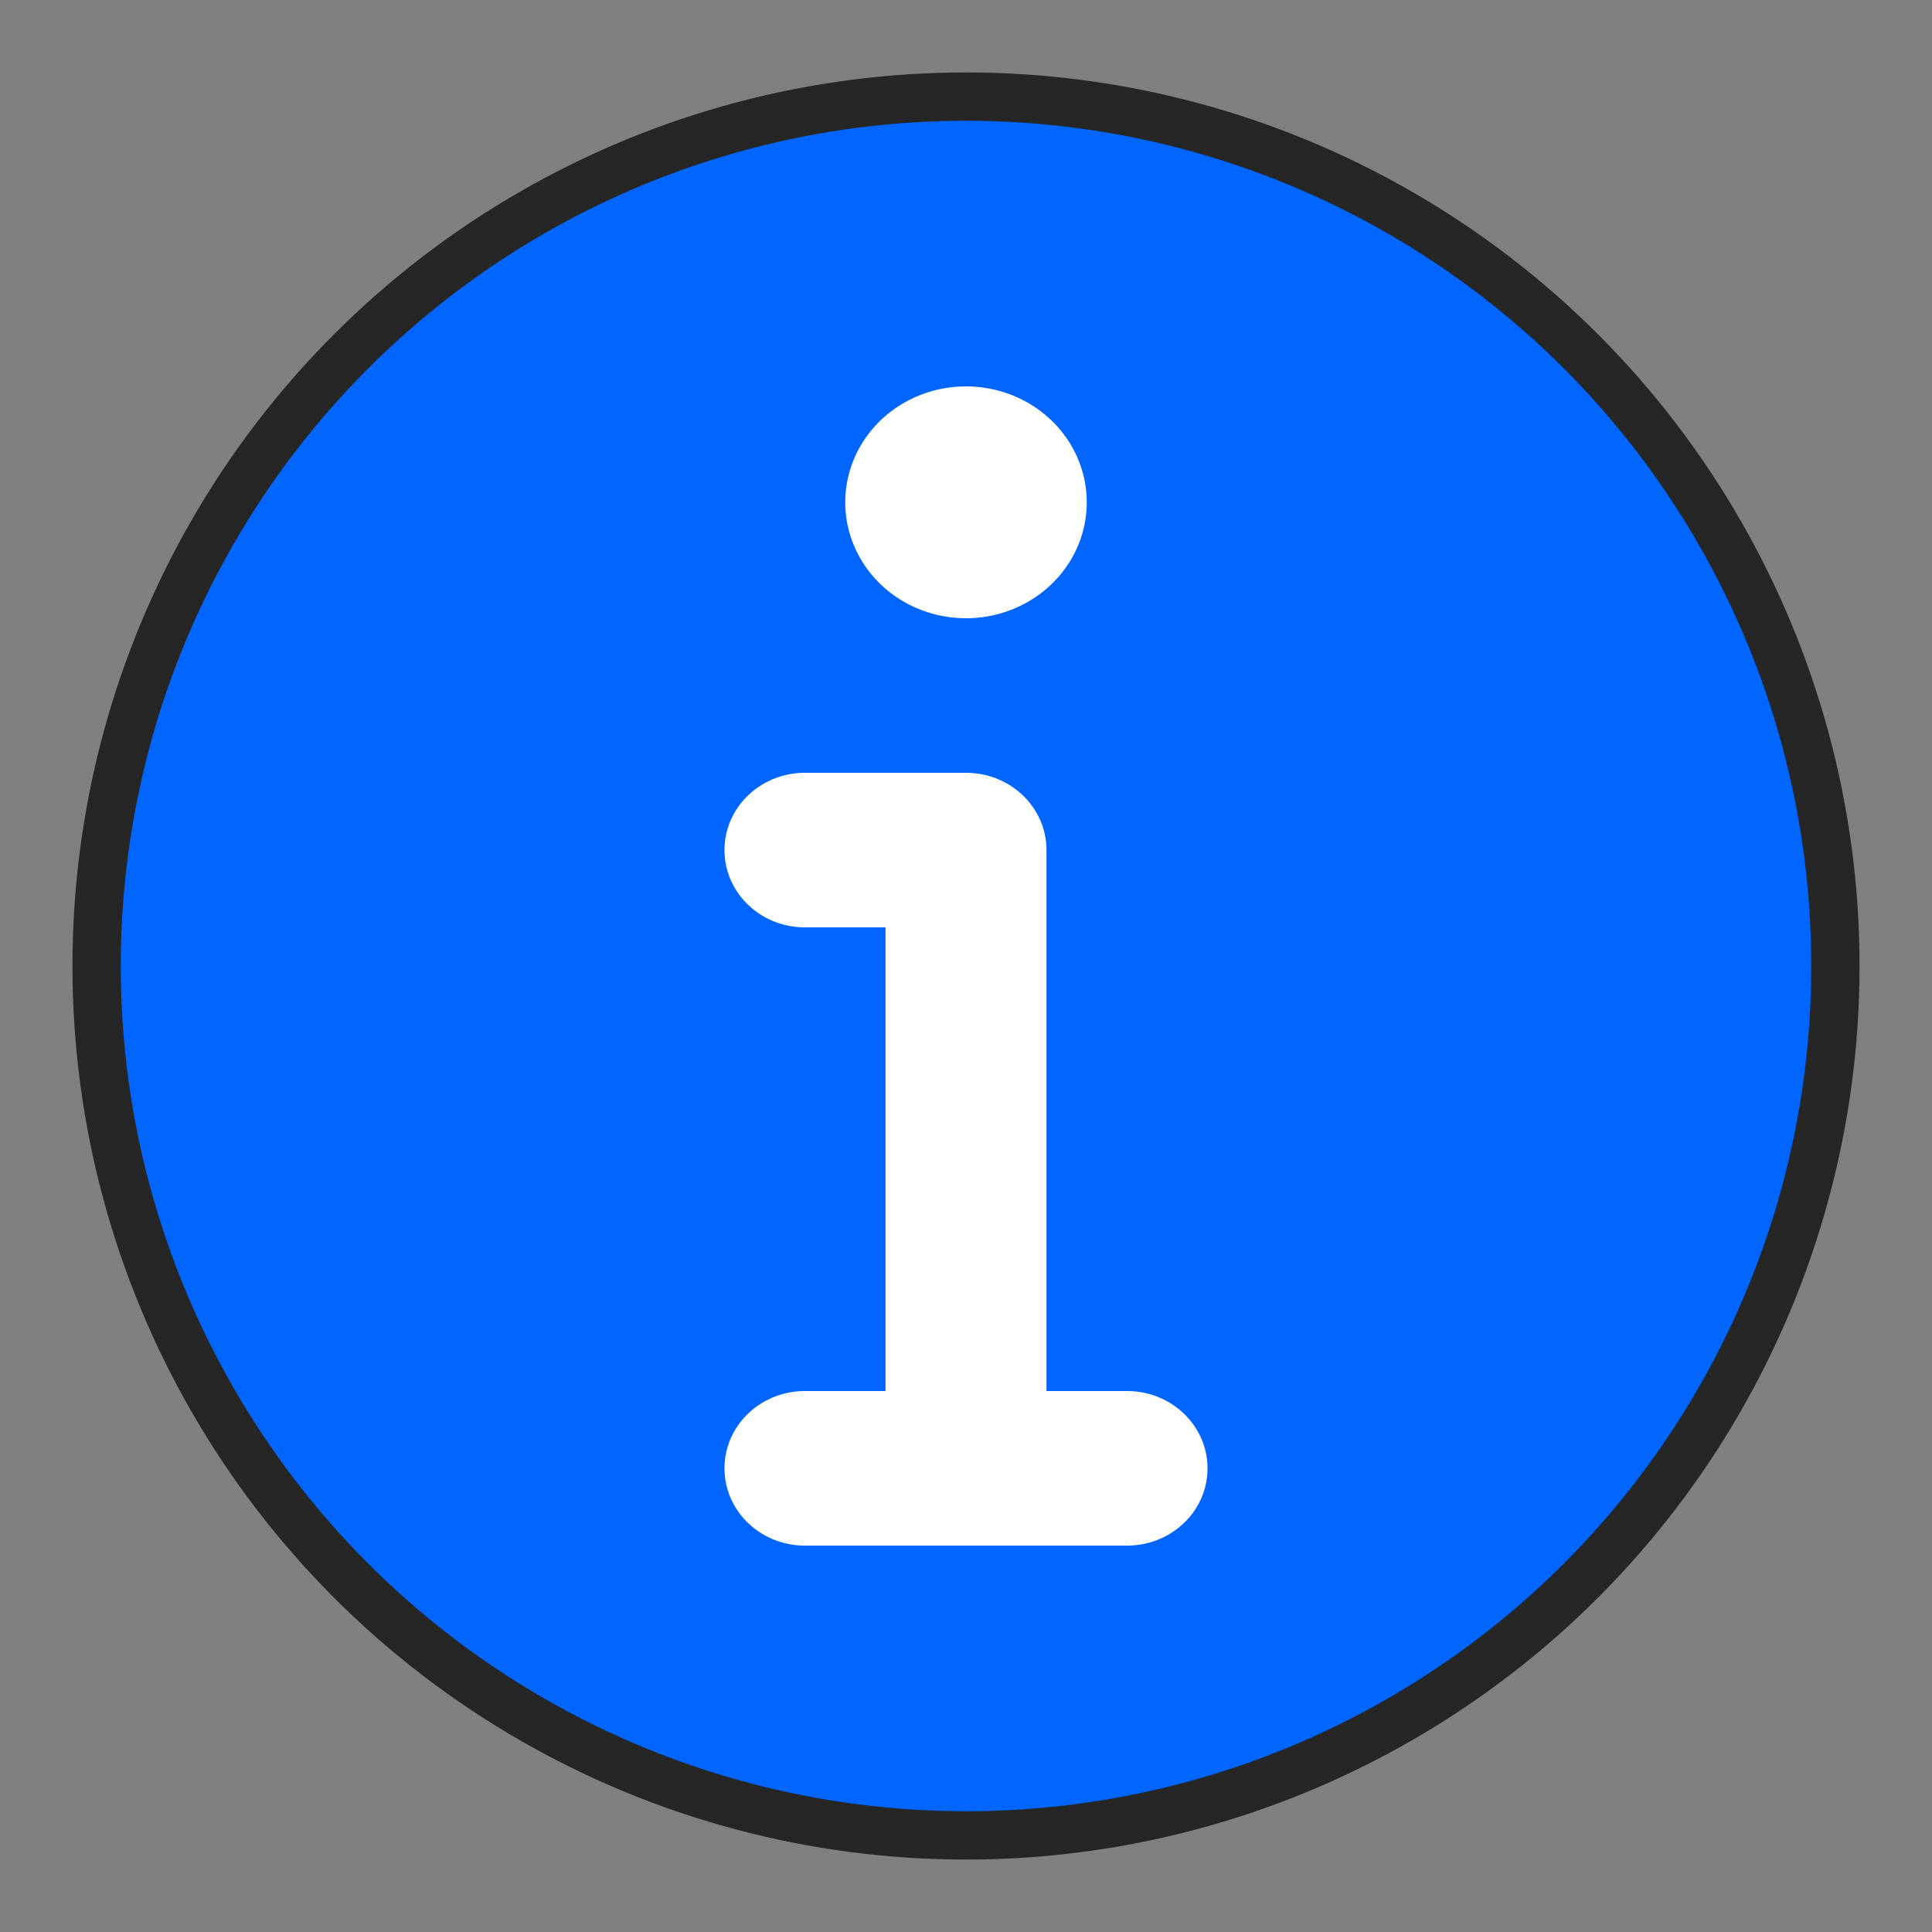
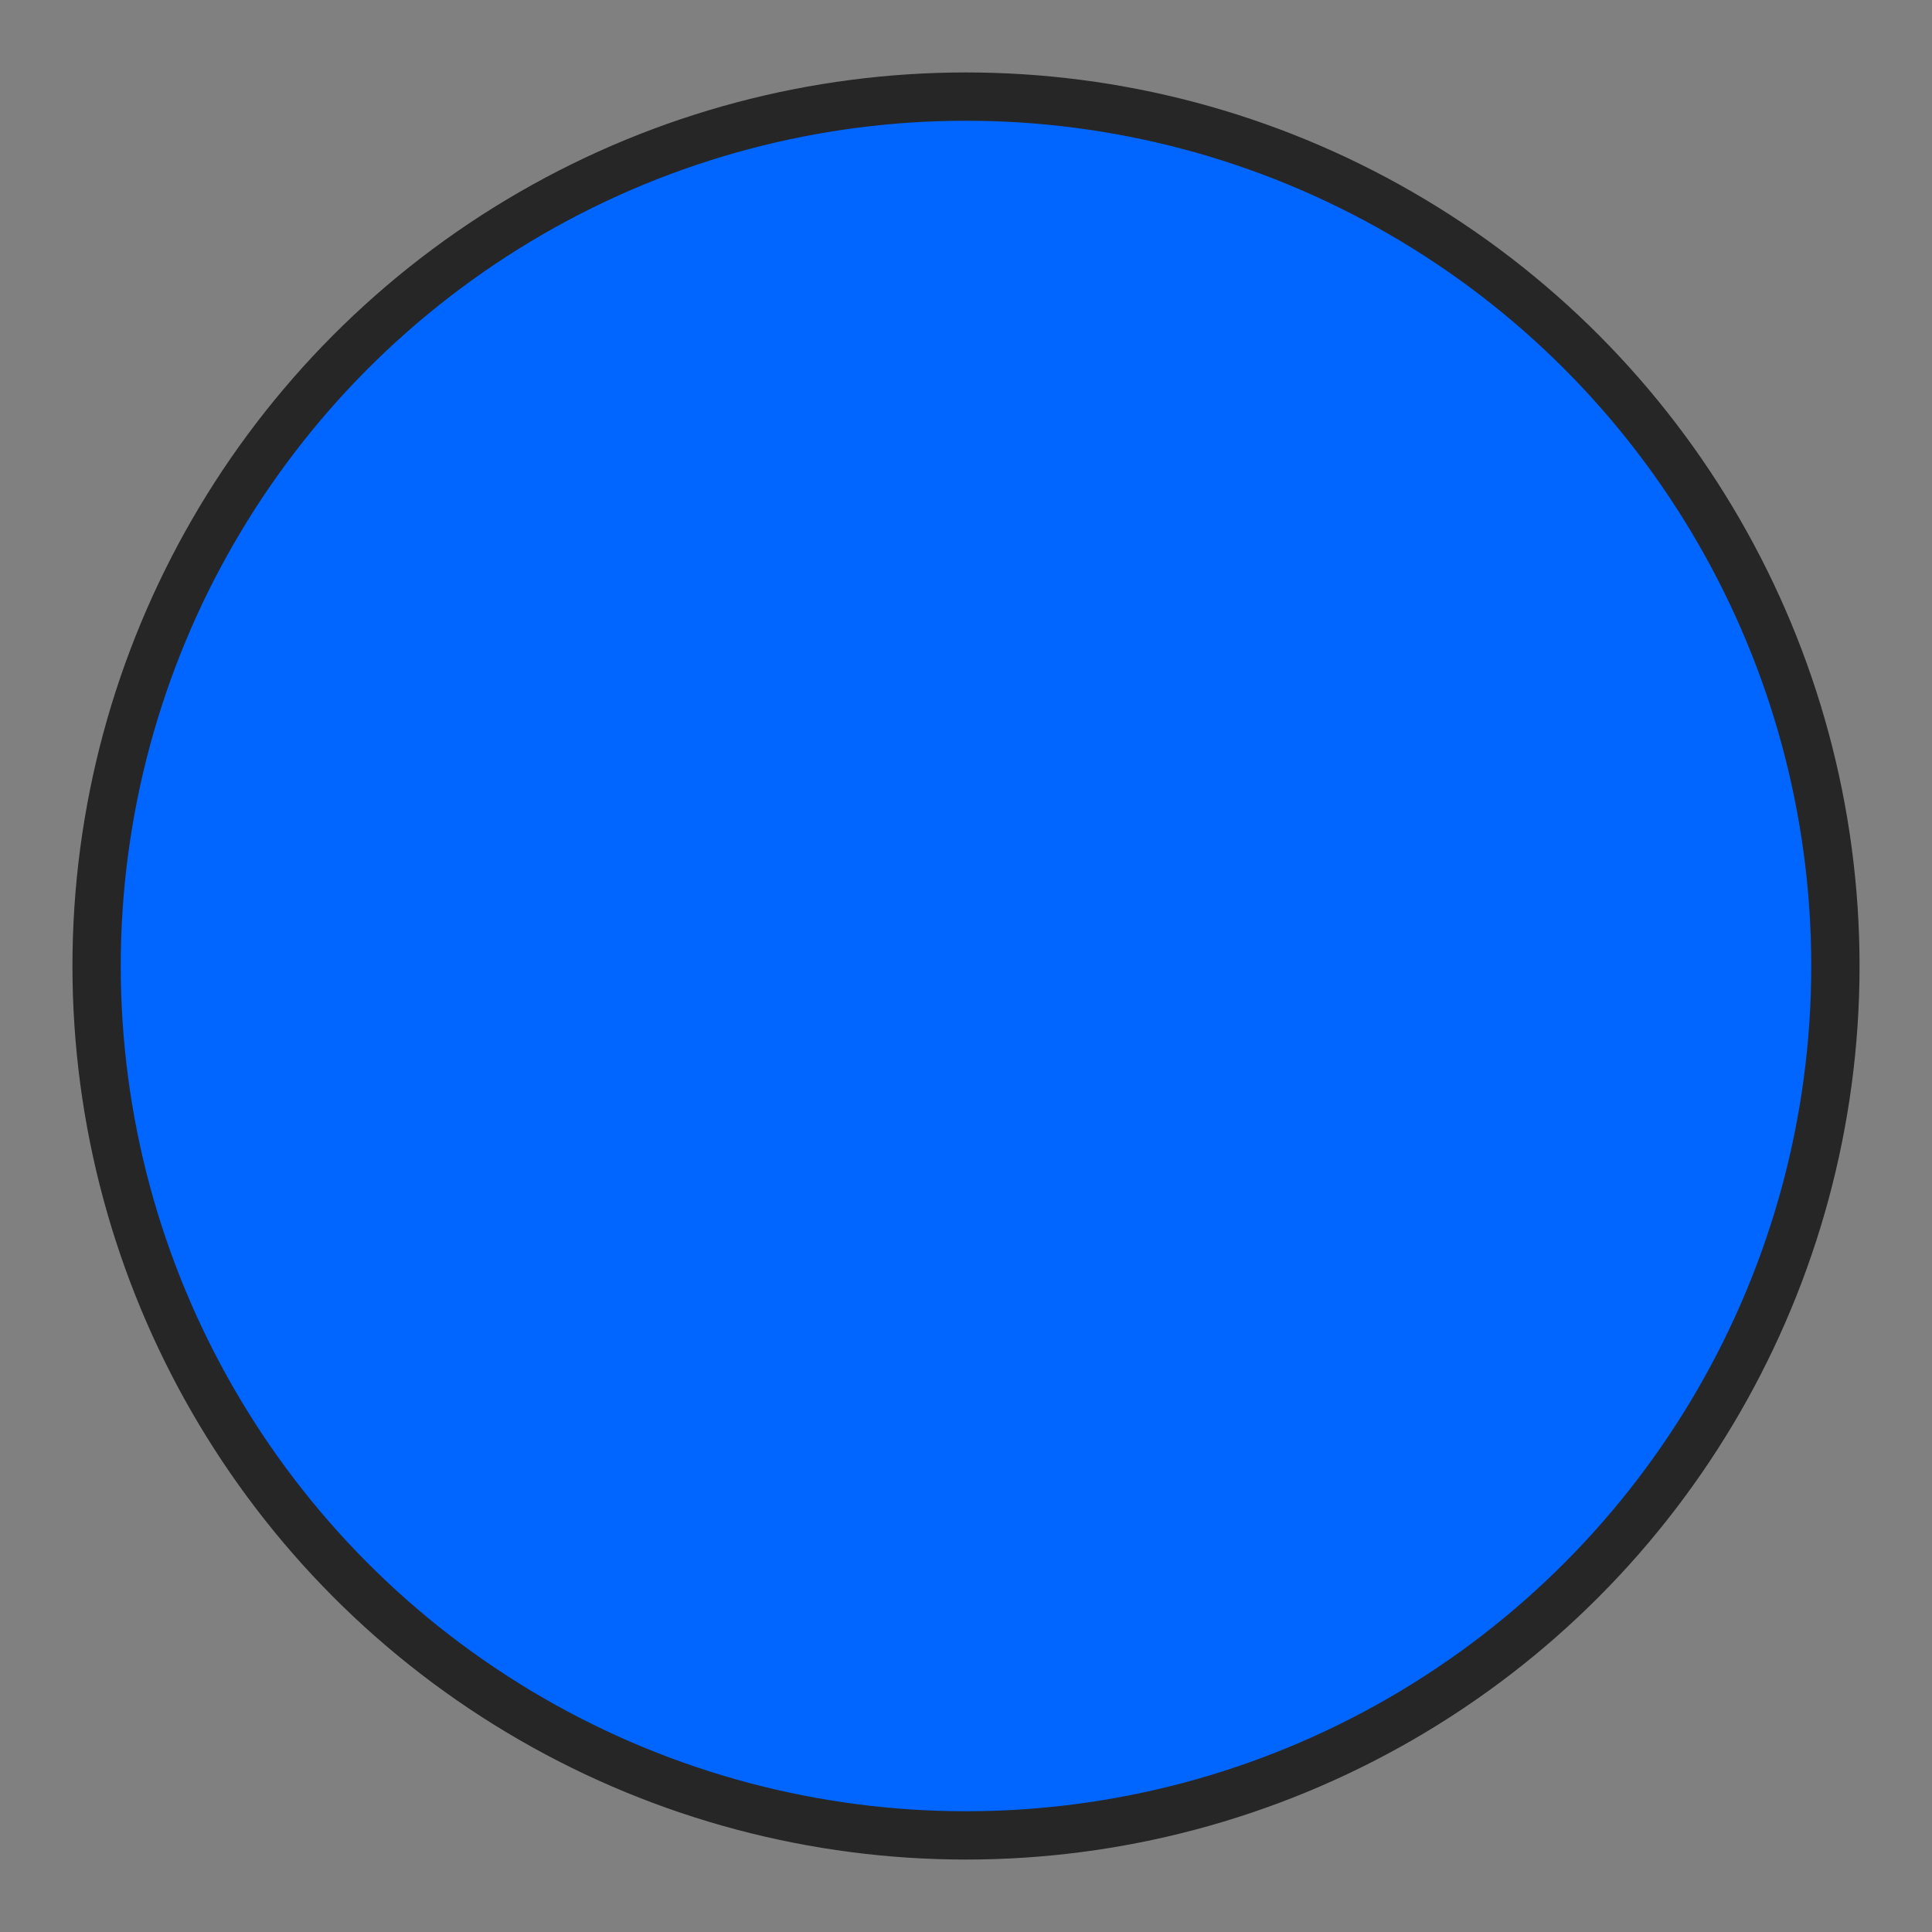
<svg xmlns="http://www.w3.org/2000/svg" width="20" height="20">
  <rect width="100%" height="100%" fill="#808080" stroke="none" />
  <circle cx="10" cy="10" r="9" style="opacity:1;fill:#0066ff;fill-opacity:1;fill-rule:evenodd;stroke:#262626;stroke-width:0.5;stroke-dasharray:none;paint-order:stroke fill markers;stroke-opacity:1" />
-   <path d="M8.75 5.2a1.25 1.2 0 1 1 2.5 0 1.25 1.2 0 1 1-2.5 0zM7.5 8.8c0-.442.372-.8.833-.8H10c.46 0 .833.358.833.8v5.6h.834c.46 0 .833.358.833.8 0 .443-.372.8-.833.8H8.333c-.46 0-.833-.357-.833-.8 0-.442.372-.8.833-.8h.834V9.6h-.834c-.46 0-.833-.357-.833-.8Z" style="display:inline;fill:#fff;stroke-width:0;stroke-dasharray:none" />
</svg>